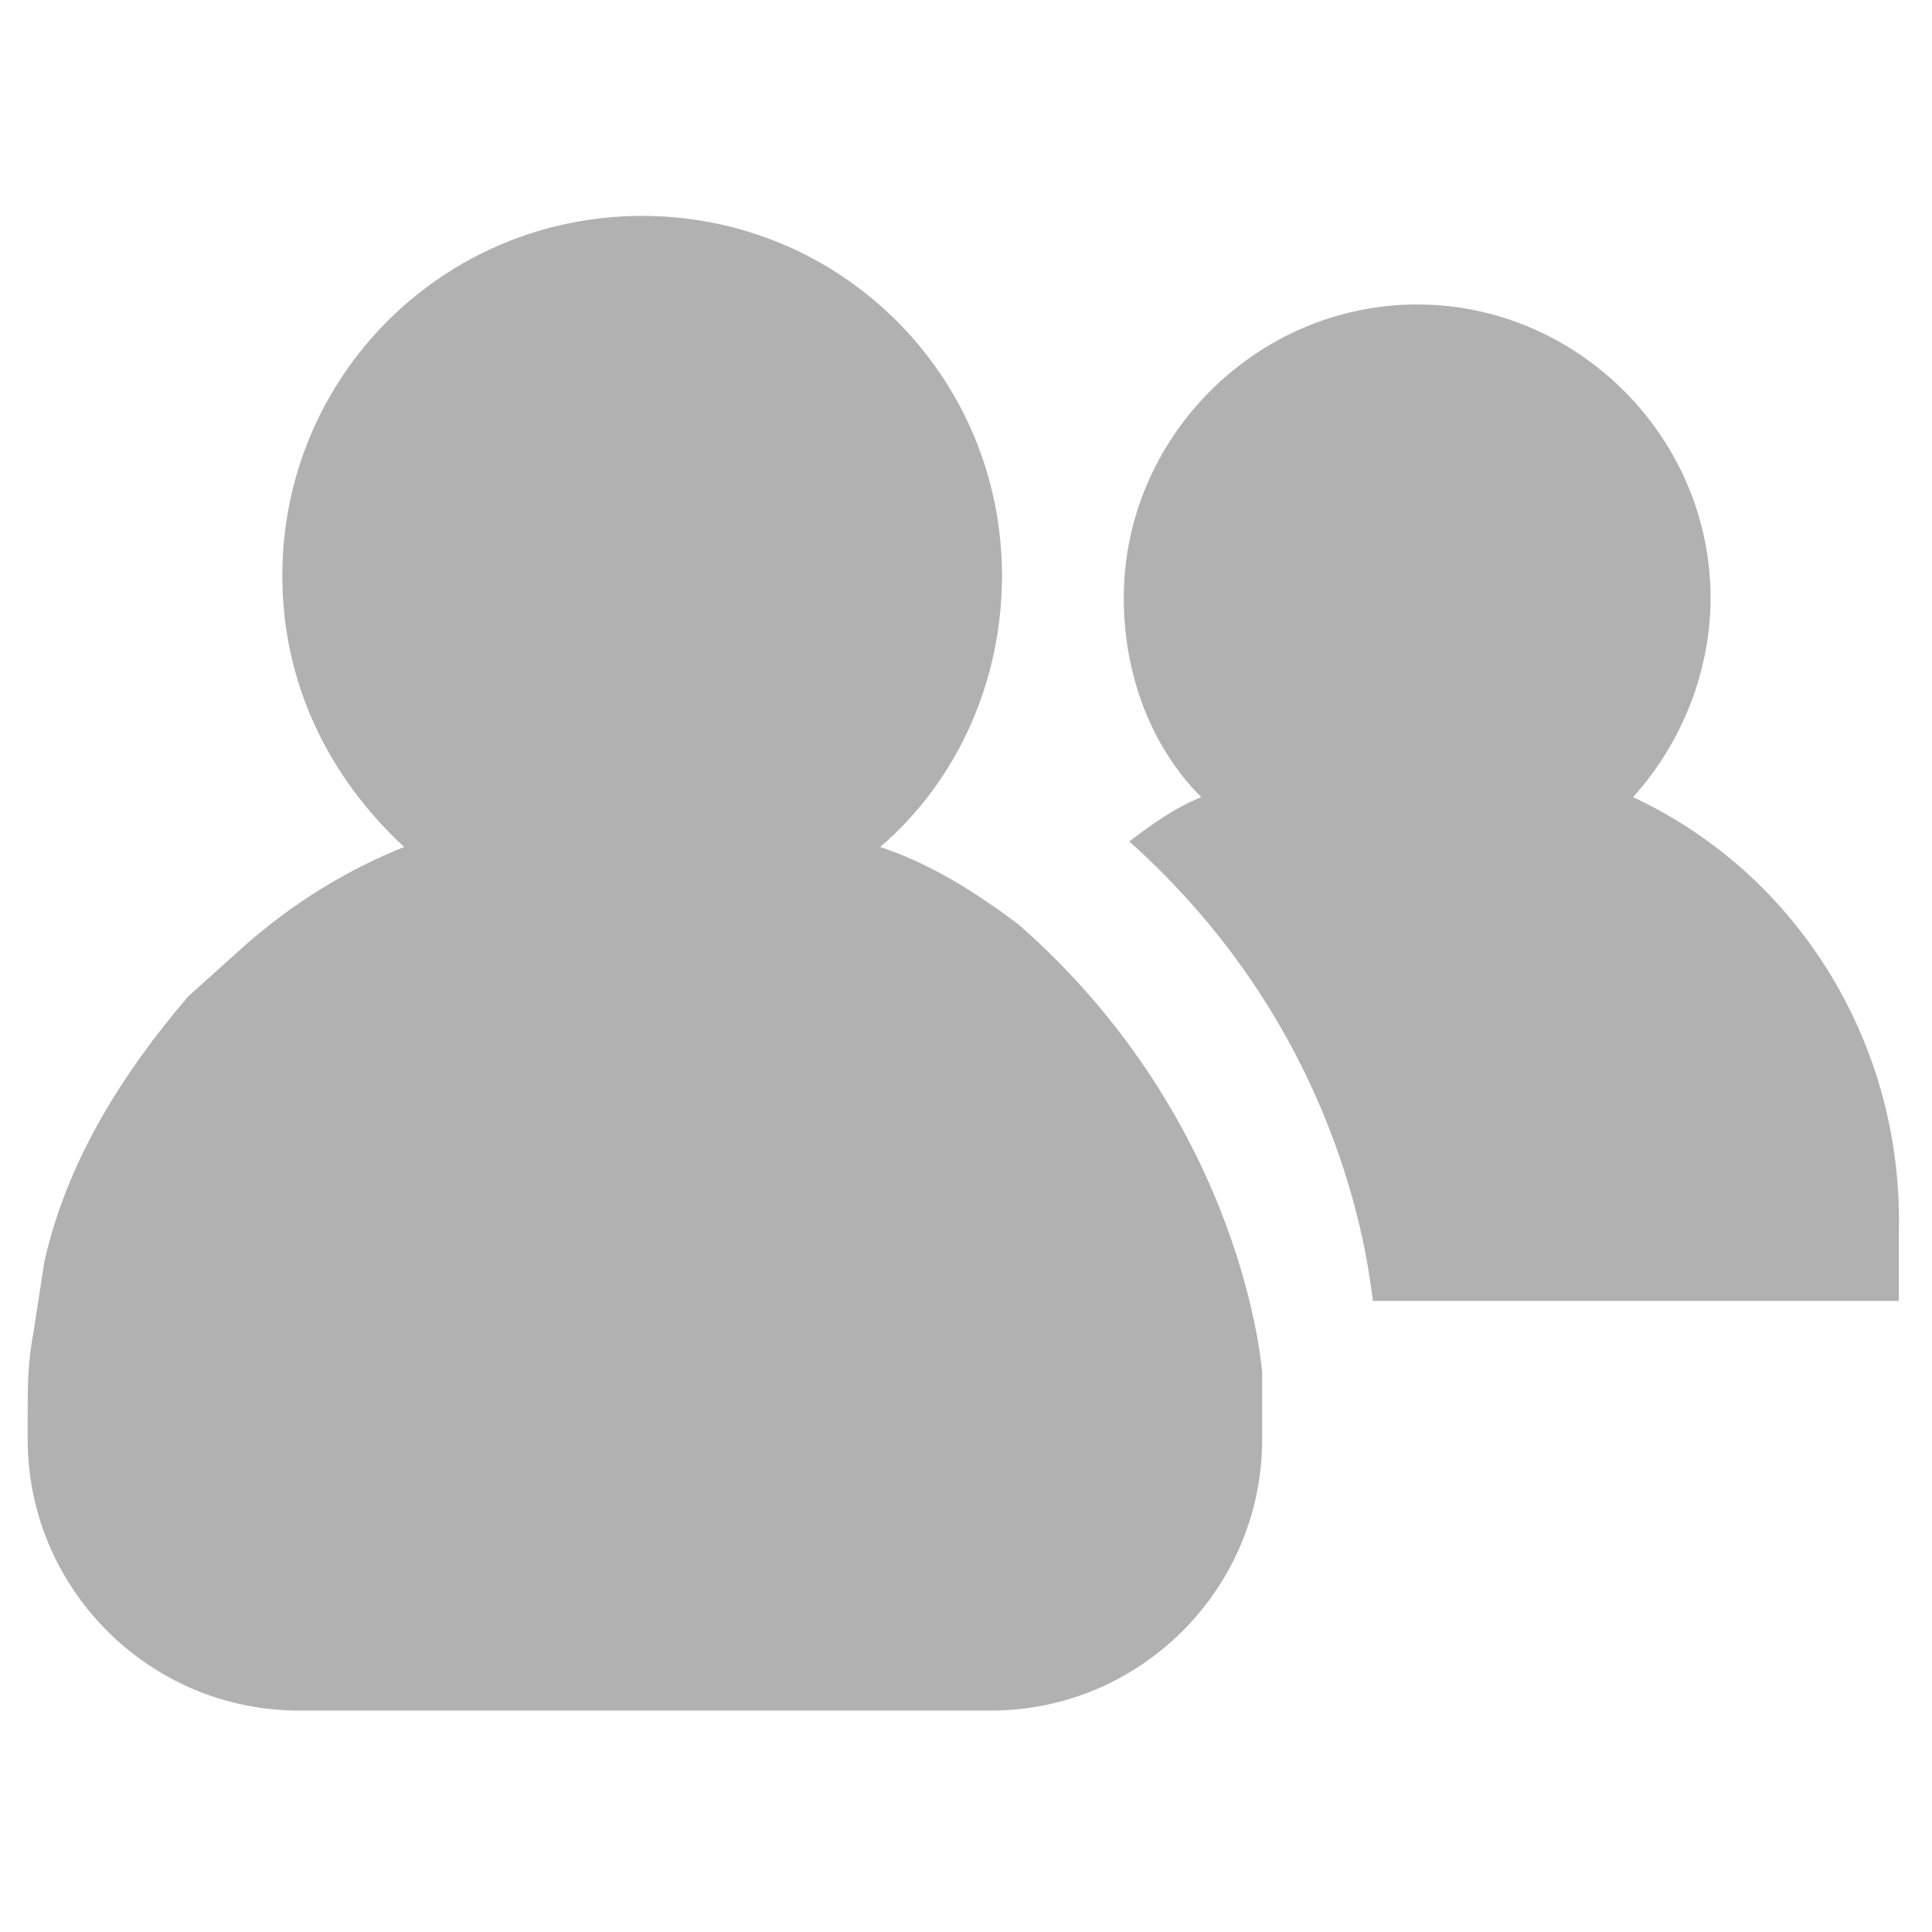
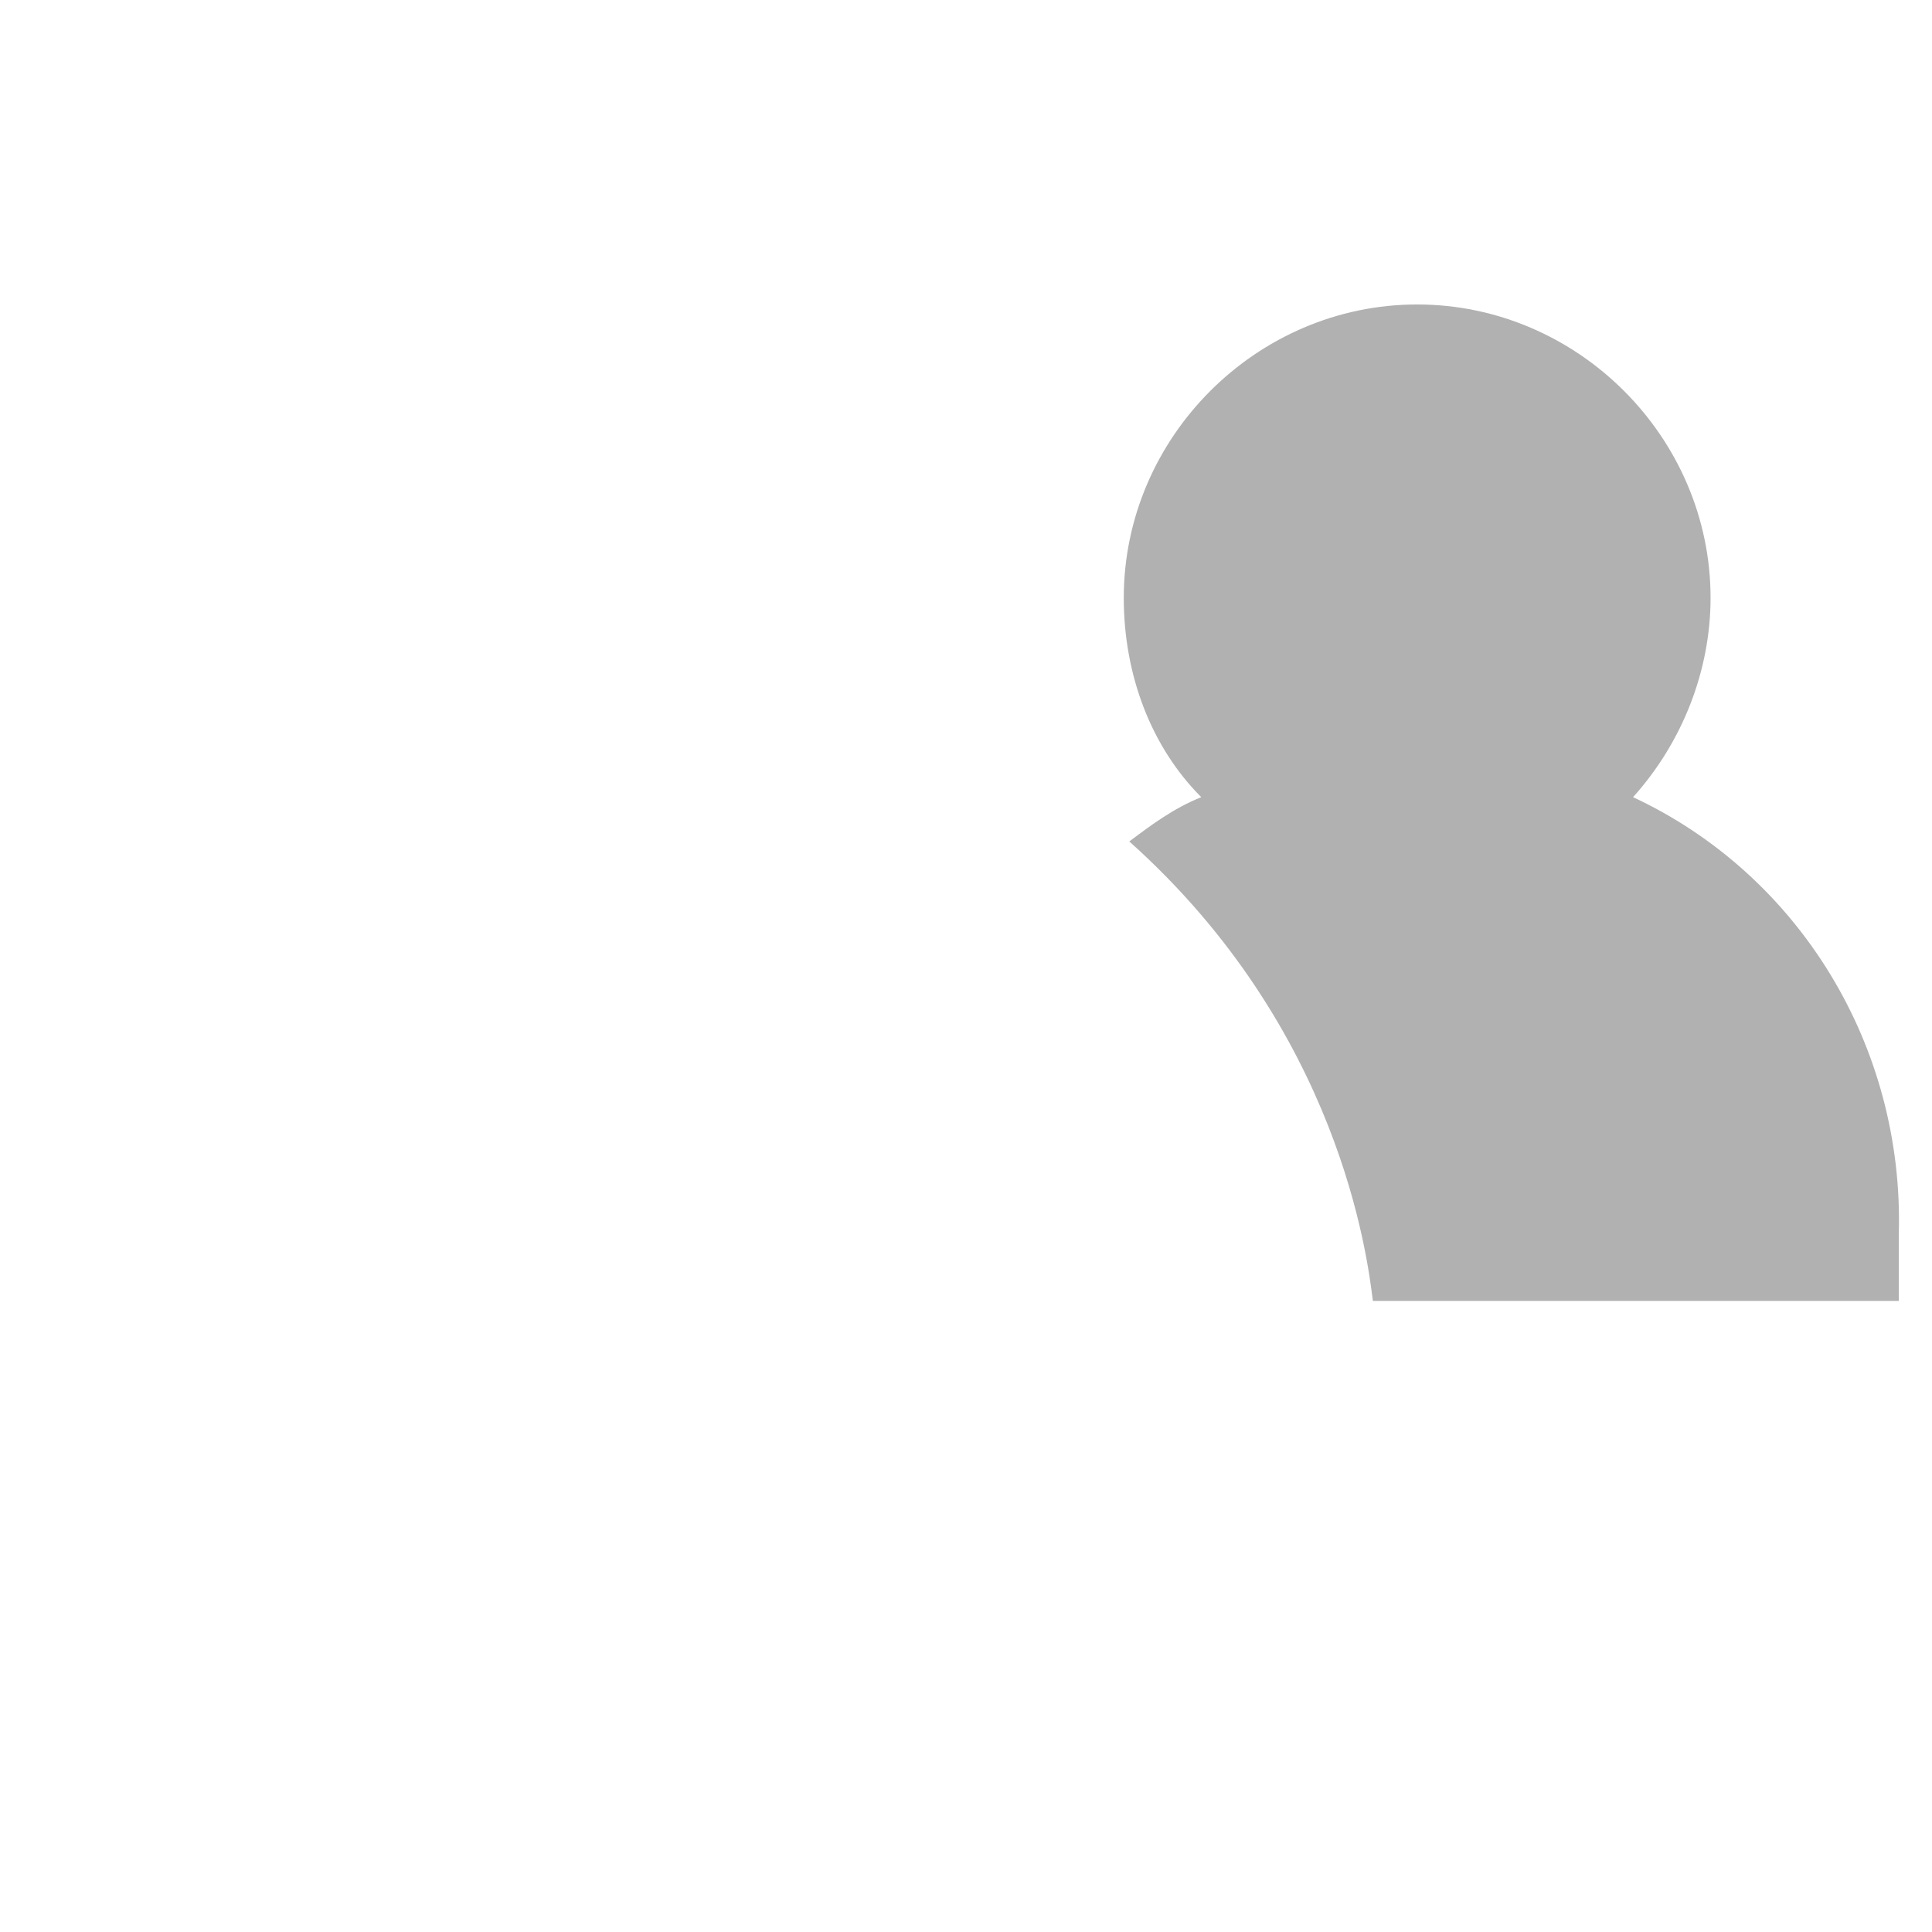
<svg xmlns="http://www.w3.org/2000/svg" version="1.1" id="Layer_1" x="0px" y="0px" viewBox="0 0 34.9 34.9" style="enable-background:new 0 0 34.9 34.9;" xml:space="preserve">
  <style type="text/css">
	.st0{fill:#B1B1B1;}
</style>
  <g>
-     <path class="st0" d="M18.4,16.7c-0.8-0.6-1.6-1.1-2.5-1.4c1.4-1.2,2.2-3,2.2-4.9c0-3.6-2.9-6.5-6.5-6.5s-6.5,2.9-6.5,6.5   c0,1.9,0.8,3.6,2.2,4.9c-1,0.4-2,1-2.9,1.8l-1,0.9c-1.2,1.4-2.2,3-2.6,4.8l-0.2,1.3l0,0c-0.1,0.5-0.1,1-0.1,1.4v0.5   c0,2.7,2.2,4.9,4.9,4.9h12.5c2.7,0,4.9-2.2,4.9-4.9v-0.5c0-0.2,0-0.5,0-0.7C22.8,24.8,22.5,20.3,18.4,16.7z" />
    <path class="st0" d="M29.5,14.4c0.9-1,1.4-2.3,1.4-3.6c0-2.9-2.4-5.3-5.3-5.3s-5.3,2.4-5.3,5.3c0,1.4,0.5,2.7,1.4,3.6   c-0.5,0.2-0.9,0.5-1.3,0.8c3.8,3.4,4.3,7.5,4.4,8.3h8.9l0.6,0v-1.2C34.4,18.9,32.5,15.8,29.5,14.4z" />
  </g>
</svg>